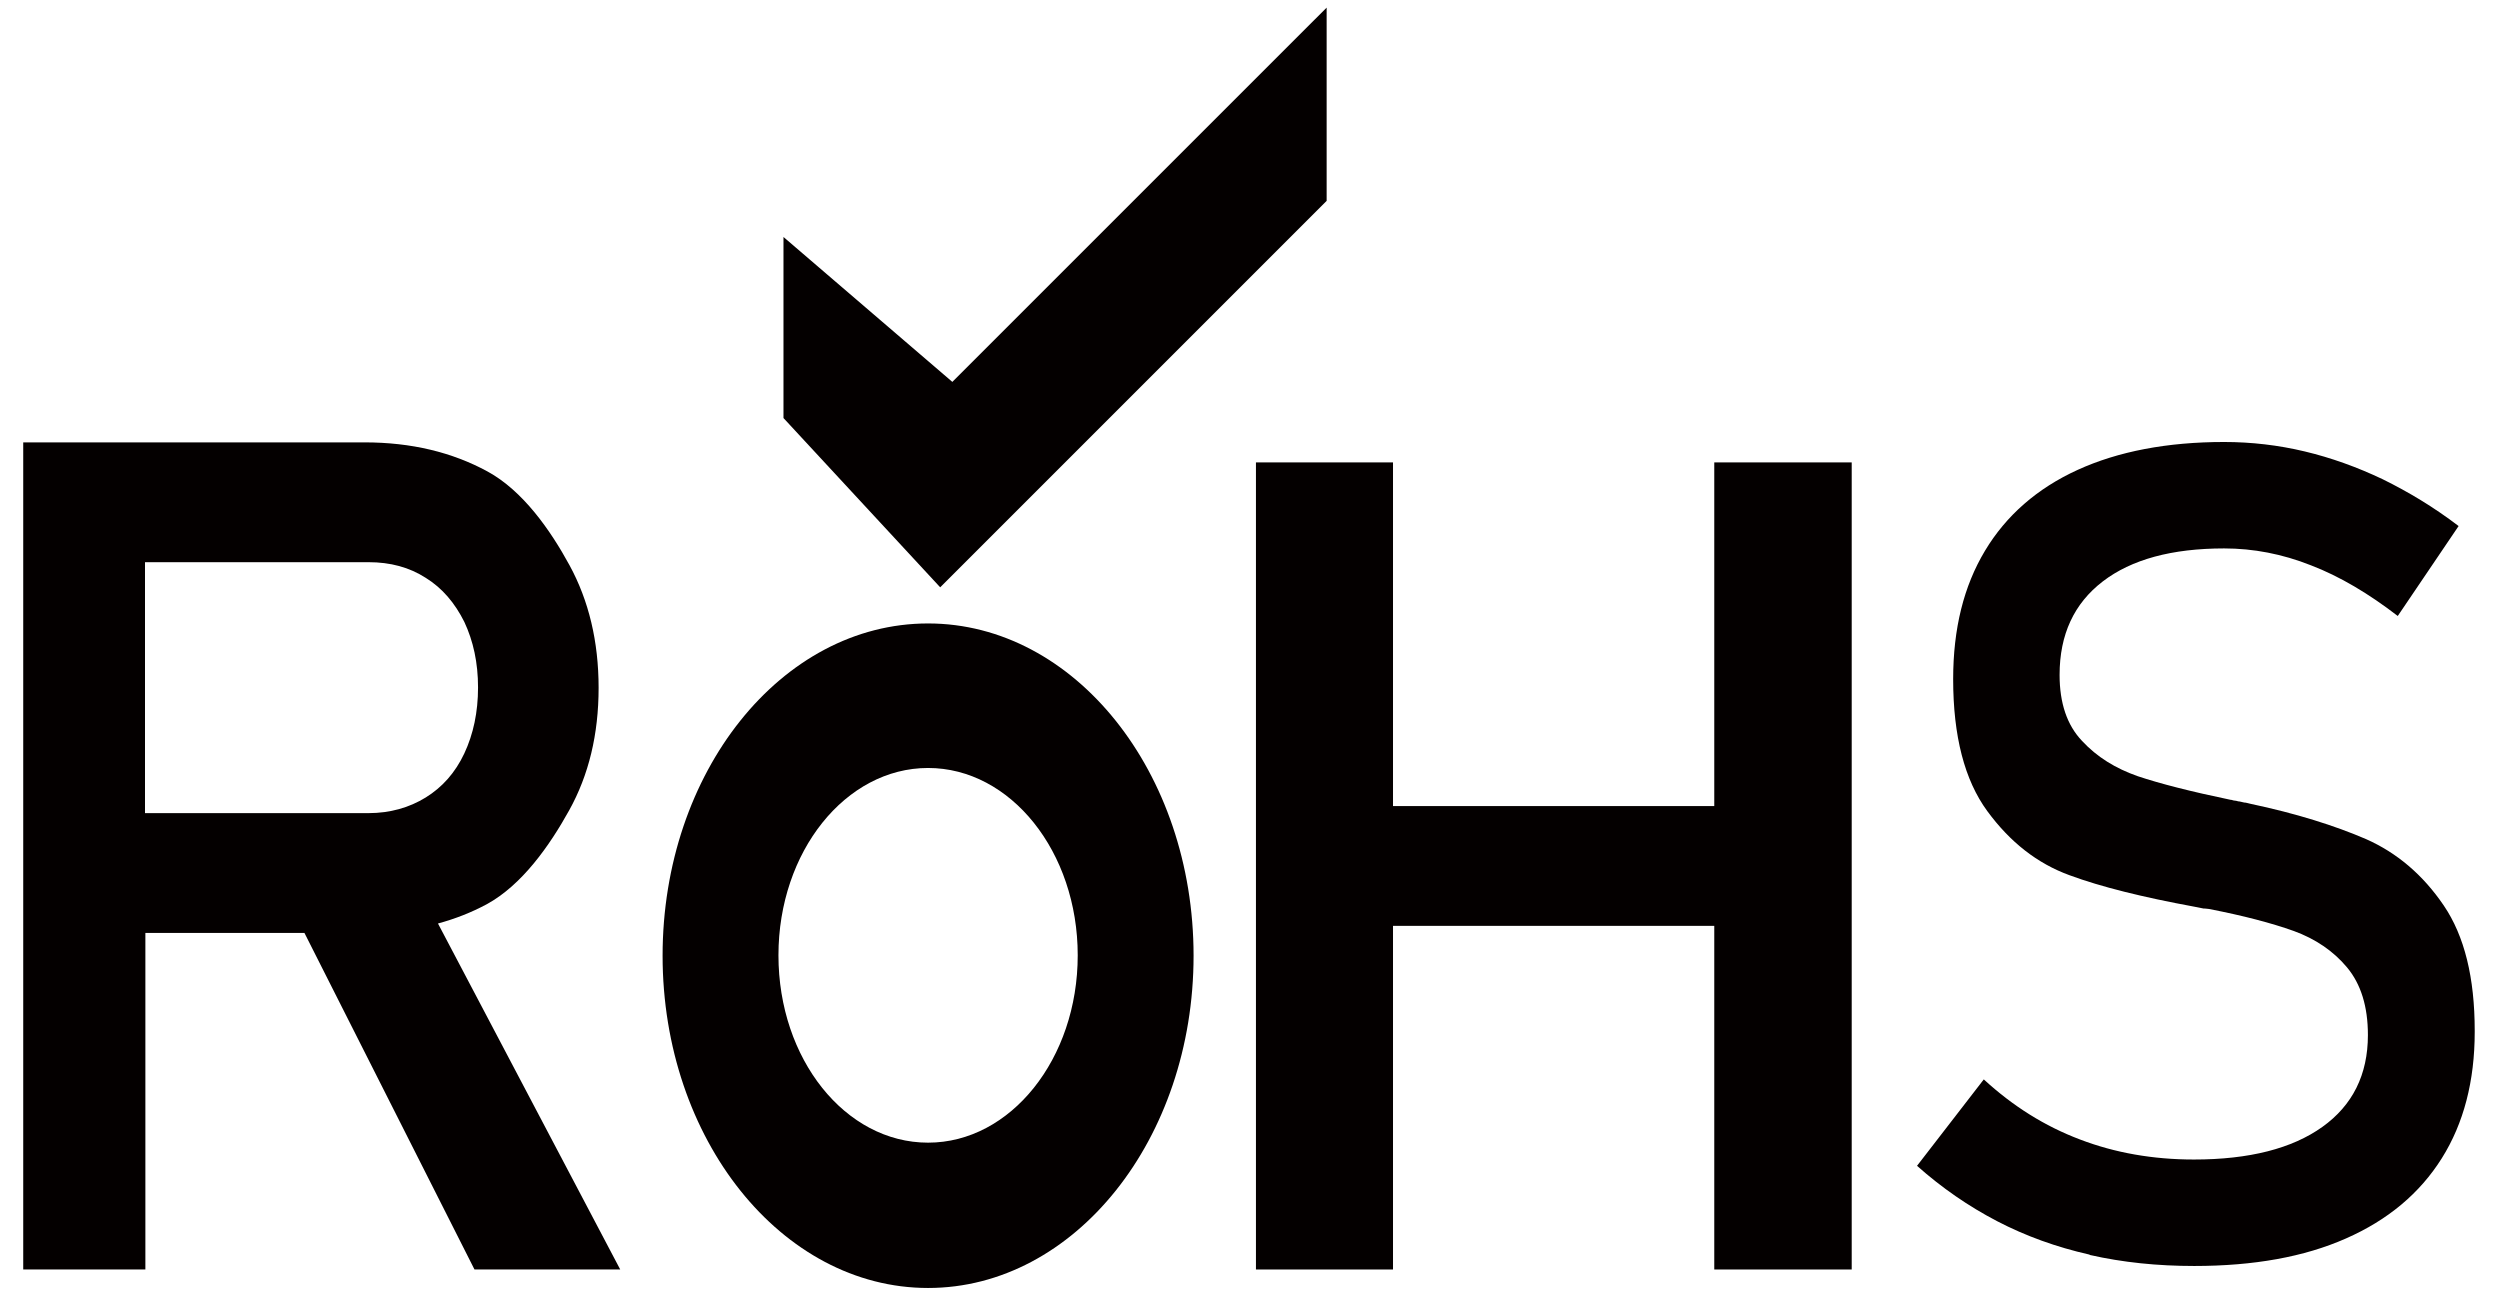
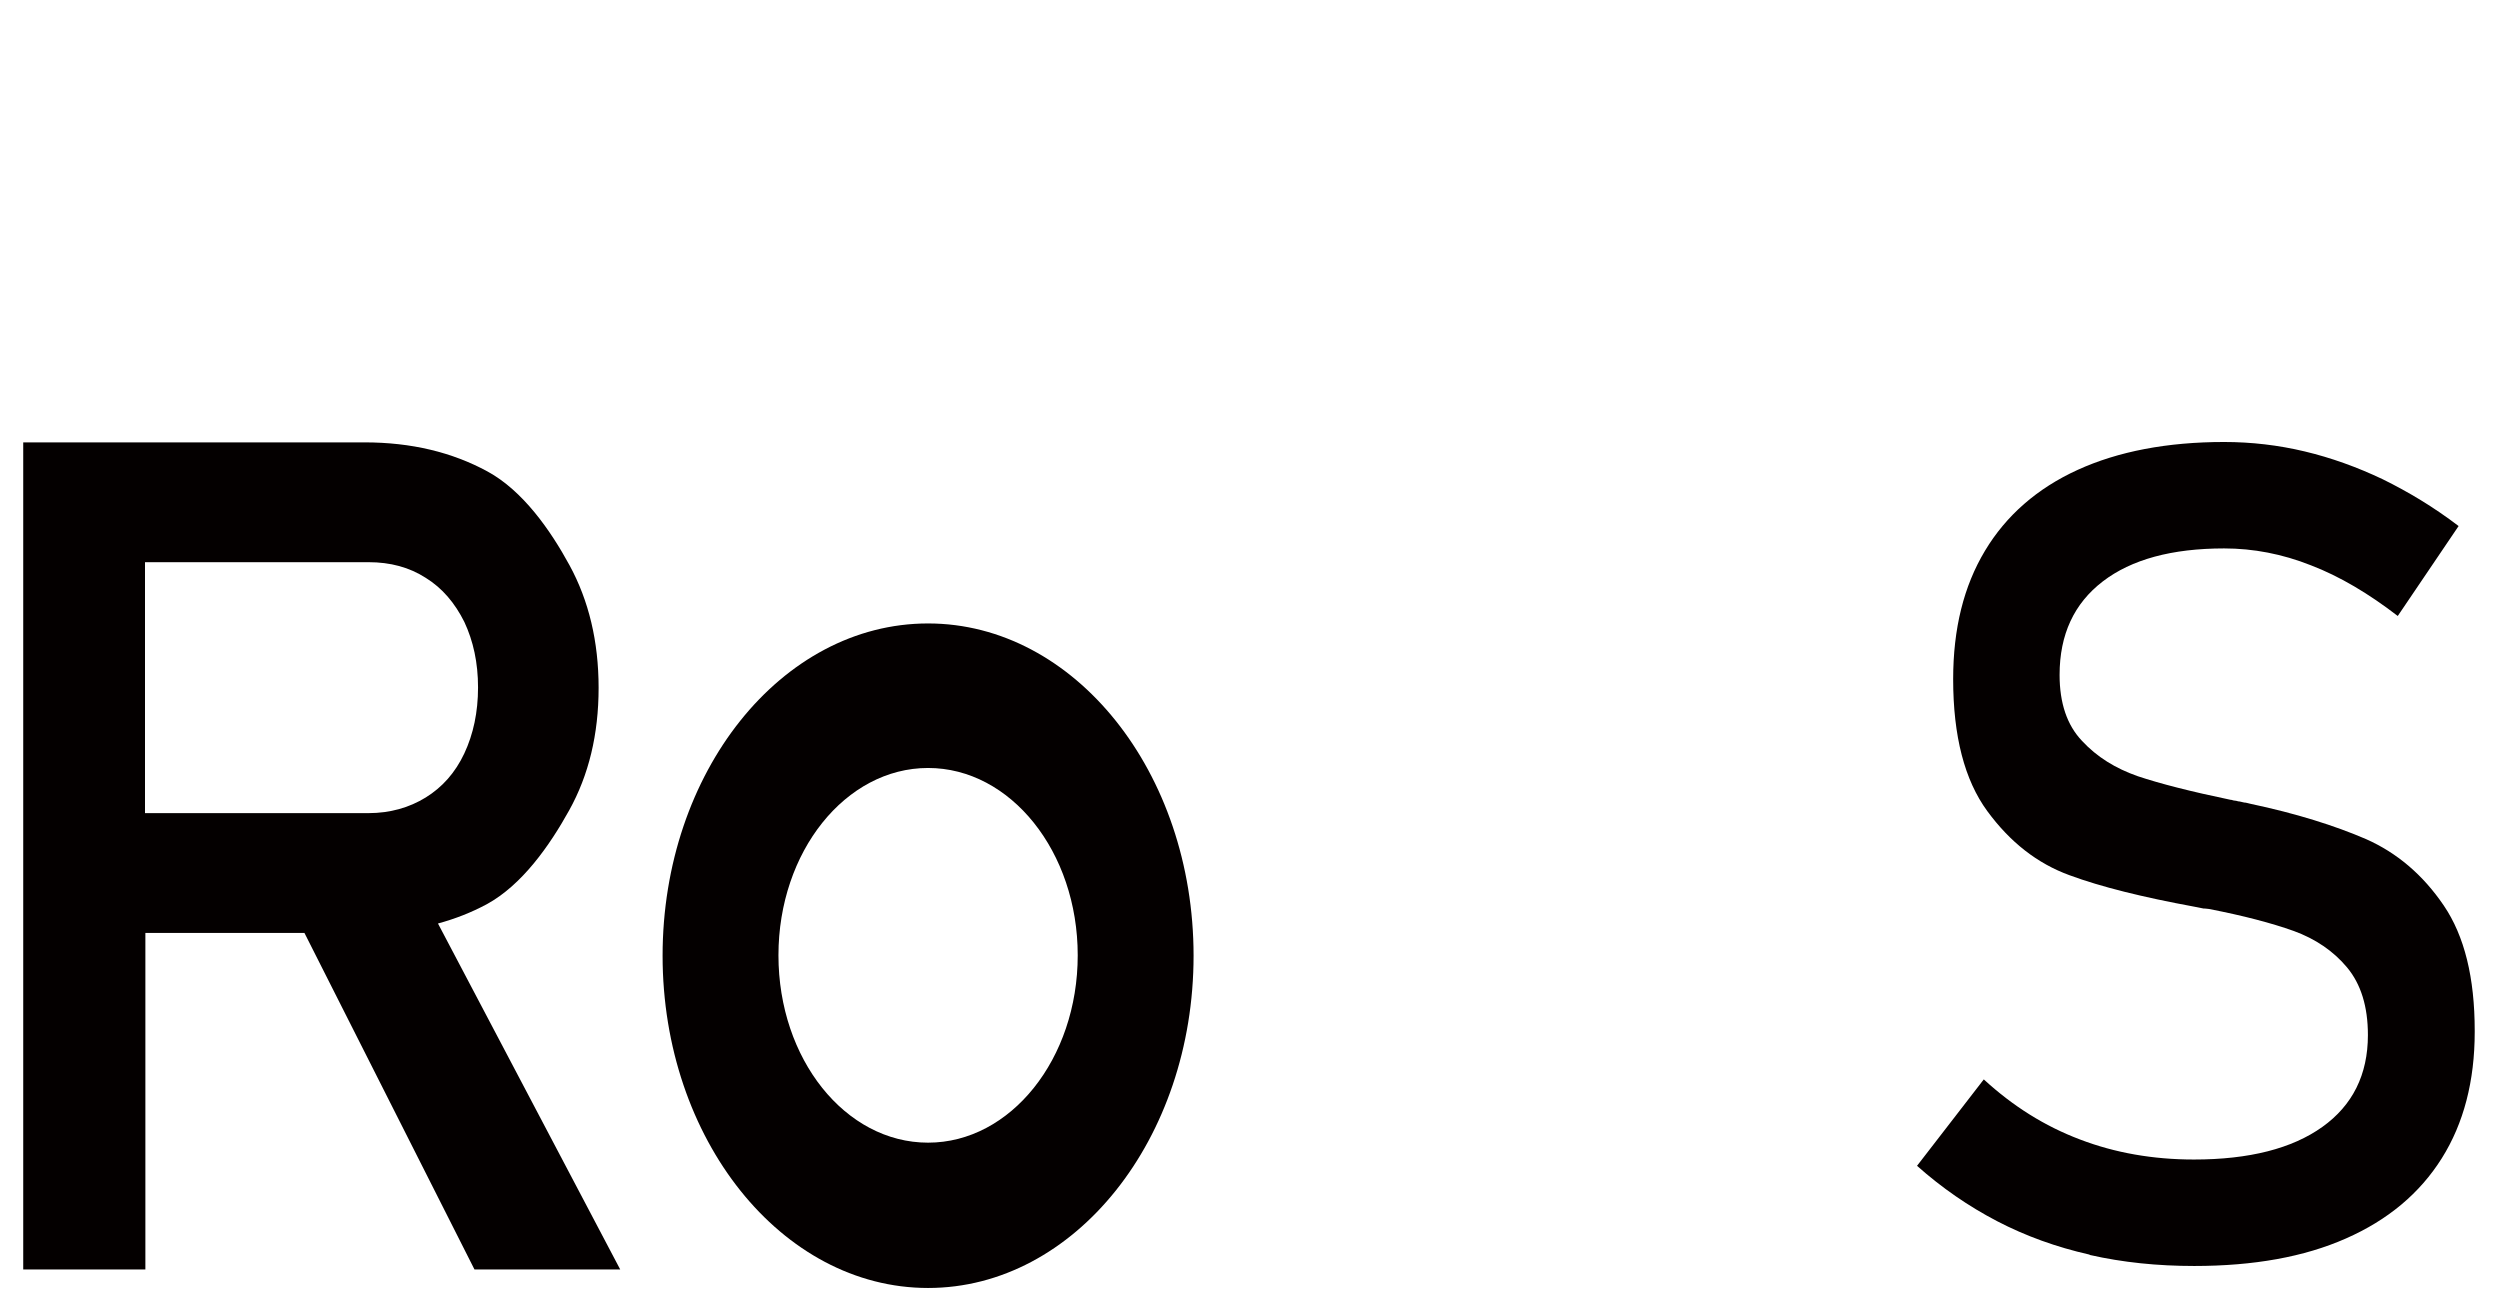
<svg xmlns="http://www.w3.org/2000/svg" width="79" height="41" viewBox="0 0 79 41" fill="none">
  <path d="M14.969 40.116H19.599L13.84 29.183C14.386 29.034 14.895 28.835 15.379 28.575C16.496 27.966 17.365 26.725 17.985 25.608C18.606 24.491 18.916 23.201 18.916 21.736C18.916 20.272 18.606 18.981 17.998 17.864C17.39 16.747 16.521 15.506 15.404 14.898C14.287 14.29 12.996 13.979 11.519 13.979H0.734V40.116H4.594V29.48H9.62L14.994 40.116H14.969ZM4.582 17.765H11.643C12.338 17.765 12.934 17.926 13.455 18.261C13.977 18.584 14.374 19.055 14.672 19.651C14.957 20.259 15.106 20.942 15.106 21.724C15.106 22.506 14.957 23.201 14.672 23.809C14.386 24.417 13.977 24.876 13.455 25.199C12.934 25.521 12.326 25.695 11.643 25.695H4.582V17.765Z" fill="#040000" />
-   <path d="M54.171 14.612V25.472H44.019V14.612H39.688V40.116H44.019V29.257H54.171V40.116H58.514V14.612H54.171Z" fill="#040000" />
  <path d="M66.026 39.645C64.984 39.409 64.016 39.061 63.11 38.59C62.204 38.118 61.36 37.535 60.578 36.84L62.688 34.109C63.606 34.953 64.612 35.586 65.729 36.008C66.833 36.43 68.037 36.641 69.328 36.641C71.078 36.641 72.43 36.294 73.386 35.611C74.342 34.928 74.826 33.96 74.826 32.707C74.826 31.801 74.602 31.094 74.168 30.572C73.734 30.051 73.163 29.666 72.48 29.418C71.785 29.17 70.891 28.934 69.799 28.723C69.762 28.723 69.725 28.711 69.688 28.711C69.65 28.711 69.613 28.711 69.576 28.698L69.328 28.649C67.714 28.351 66.399 28.028 65.394 27.656C64.376 27.284 63.52 26.613 62.8 25.633C62.08 24.652 61.72 23.262 61.72 21.463C61.72 19.862 62.055 18.521 62.725 17.405C63.395 16.288 64.376 15.431 65.654 14.848C66.932 14.265 68.484 13.967 70.283 13.967C71.14 13.967 71.996 14.066 72.828 14.265C73.659 14.463 74.49 14.761 75.297 15.146C76.104 15.543 76.911 16.027 77.692 16.623L75.769 19.465C74.85 18.757 73.932 18.211 73.026 17.864C72.12 17.504 71.202 17.33 70.283 17.33C68.633 17.33 67.354 17.678 66.448 18.373C65.542 19.068 65.083 20.048 65.083 21.326C65.083 22.22 65.319 22.915 65.791 23.411C66.262 23.92 66.846 24.28 67.553 24.528C68.26 24.764 69.228 25.012 70.482 25.273C70.531 25.273 70.569 25.298 70.606 25.298C70.643 25.298 70.68 25.31 70.73 25.323C70.78 25.323 70.842 25.347 70.916 25.36C70.978 25.36 71.04 25.385 71.102 25.397C72.567 25.707 73.783 26.092 74.763 26.514C75.744 26.948 76.563 27.643 77.221 28.611C77.879 29.579 78.201 30.895 78.201 32.571V32.608C78.201 34.159 77.854 35.499 77.159 36.604C76.464 37.709 75.459 38.552 74.131 39.136C72.815 39.719 71.214 40.005 69.34 40.005C68.174 40.005 67.081 39.893 66.039 39.657L66.026 39.645Z" fill="#040000" />
  <path d="M29.327 19.701C24.686 19.701 20.938 24.404 20.938 30.2C20.938 35.996 24.698 40.7 29.327 40.7C33.956 40.7 37.717 35.996 37.717 30.2C37.717 24.404 33.956 19.701 29.327 19.701ZM29.327 36.108C26.709 36.108 24.599 33.464 24.599 30.188C24.599 26.911 26.721 24.268 29.327 24.268C31.933 24.268 34.056 26.911 34.056 30.188C34.056 33.464 31.933 36.108 29.327 36.108Z" fill="#040000" />
-   <path d="M24.758 7.489V13.21L29.71 18.559L41.922 6.347V0.241L30.094 12.068L24.758 7.489Z" fill="#040000" />
</svg>